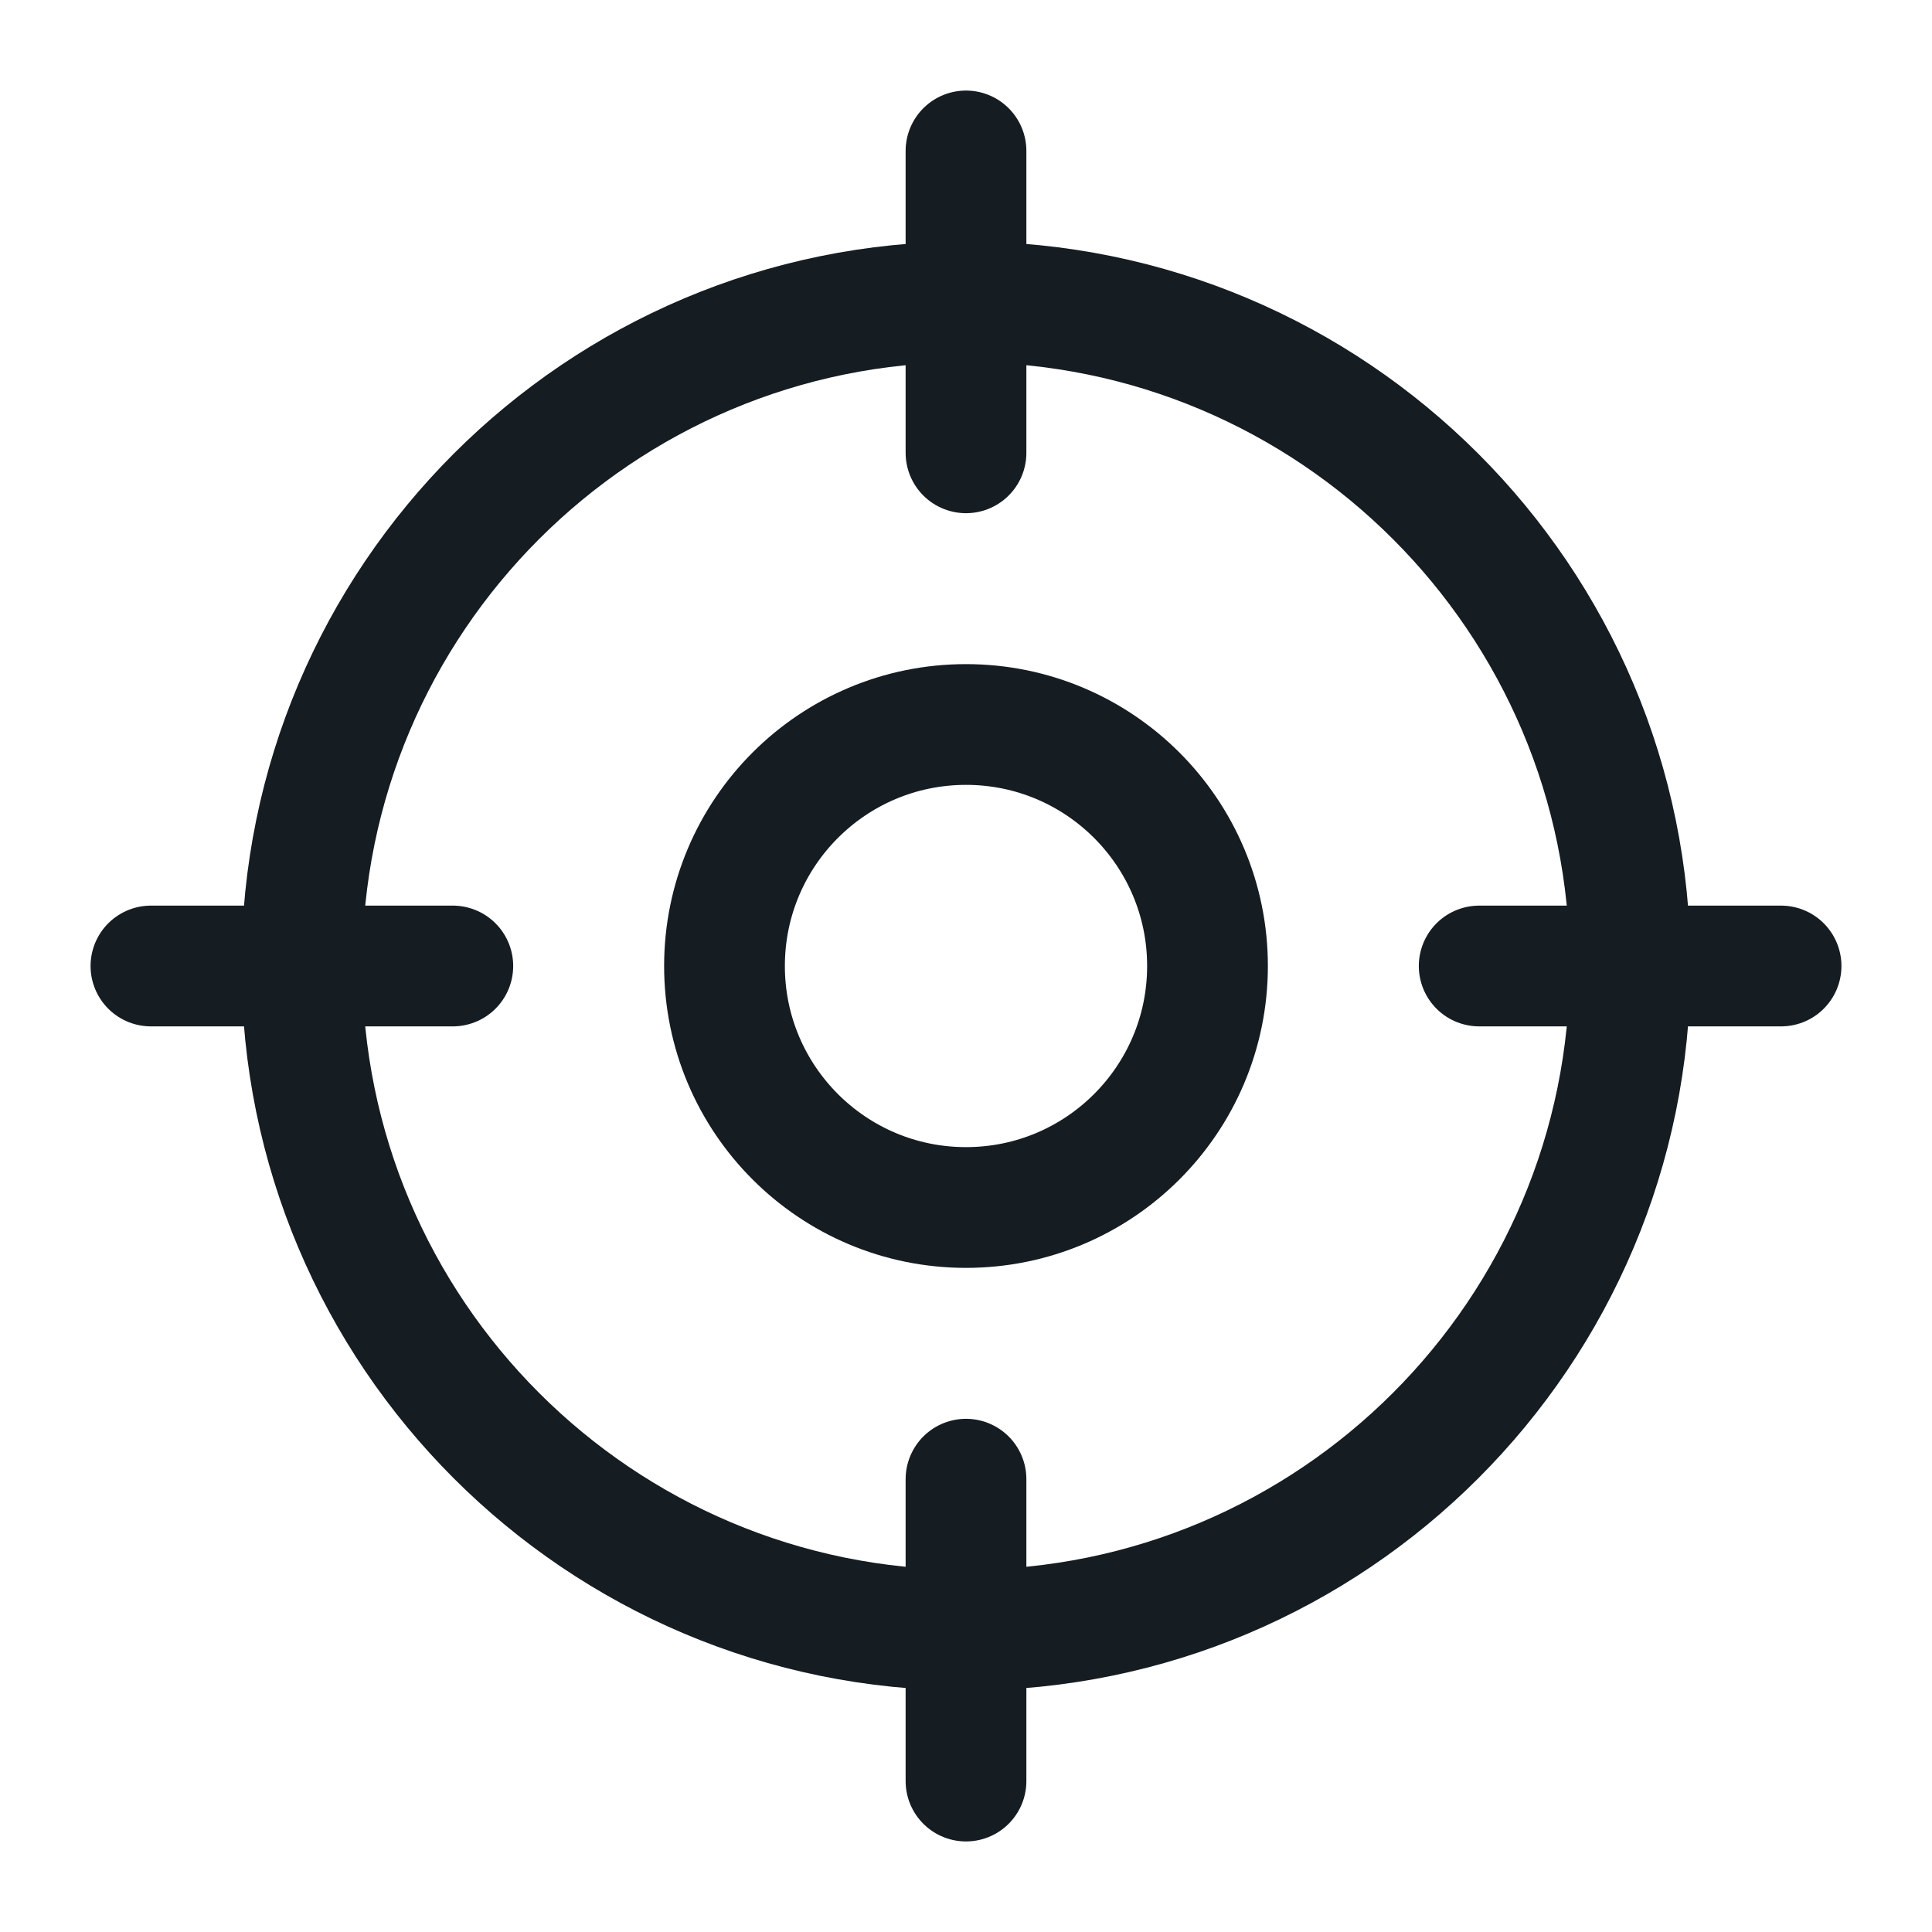
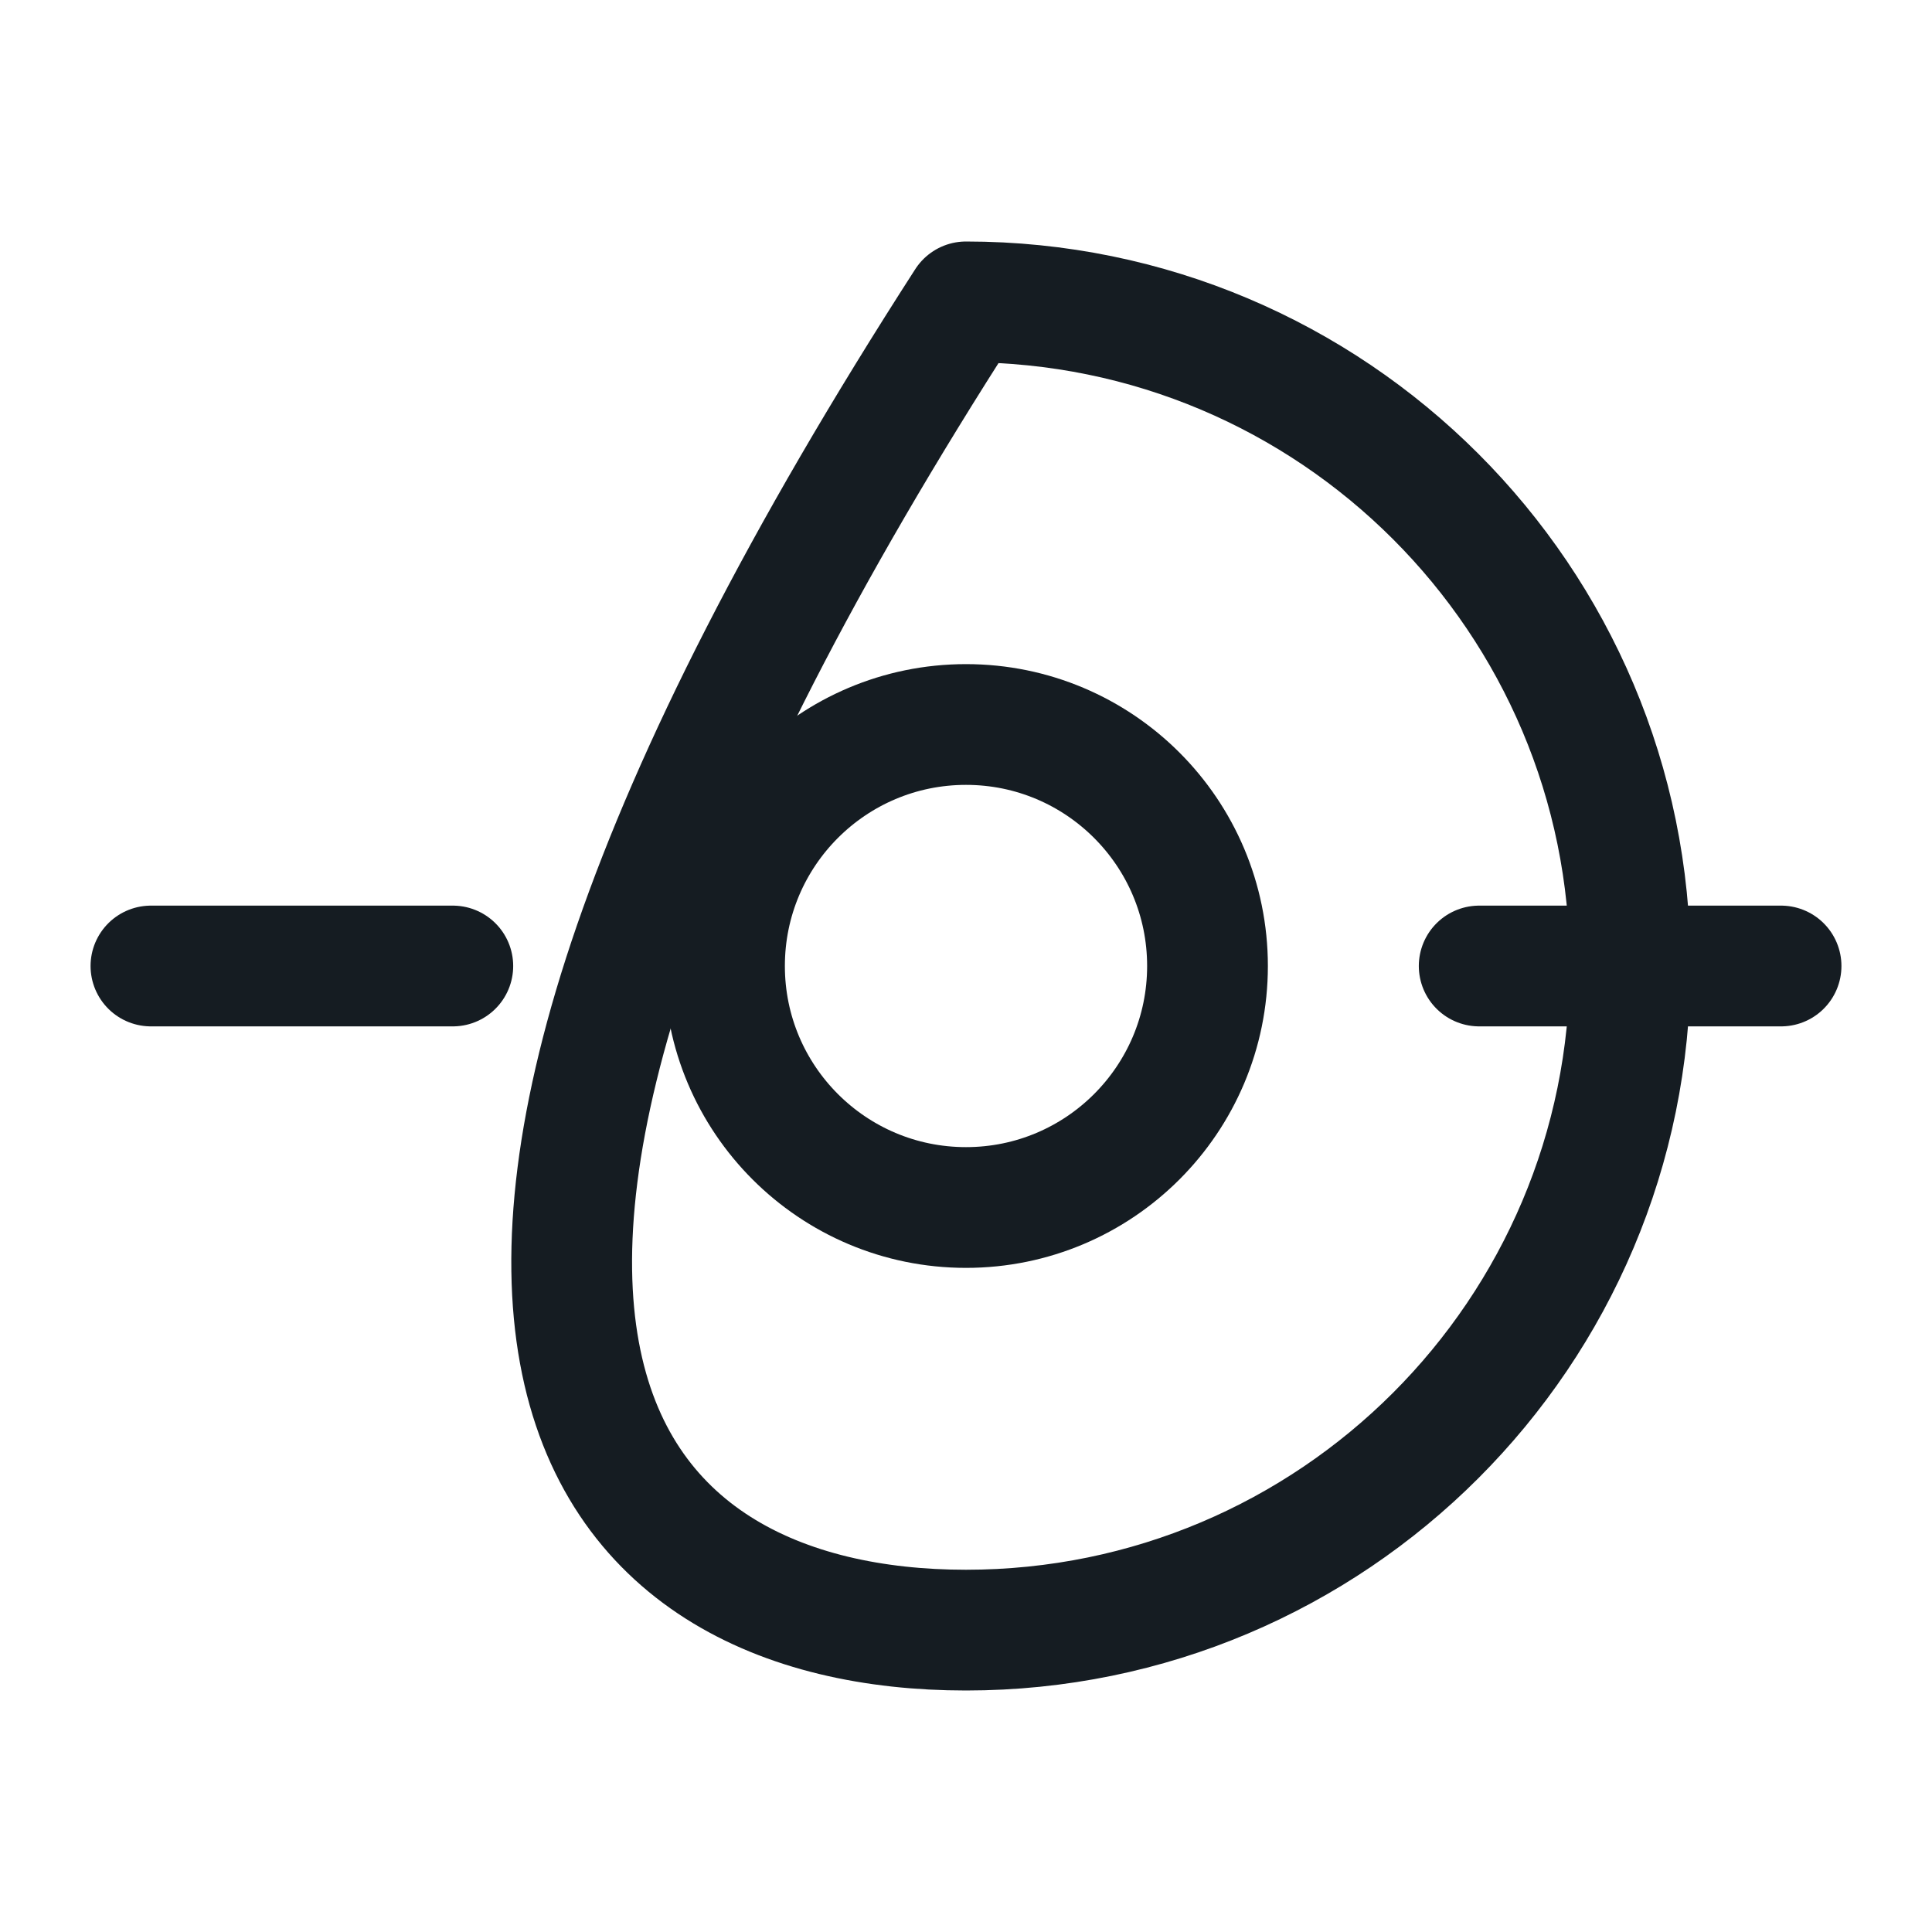
<svg xmlns="http://www.w3.org/2000/svg" width="32" height="32" viewBox="0 0 32 32" fill="none">
-   <path d="M16 27C22.075 27 27 22.075 27 16C27 9.925 22.075 5 16 5C9.925 5 5 9.925 5 16C5 22.075 9.925 27 16 27Z" stroke="#151C22" stroke-width="2" stroke-linecap="round" stroke-linejoin="round" />
-   <path d="M16 2.5V7.5" stroke="#151C22" stroke-width="2" stroke-linecap="round" stroke-linejoin="round" />
+   <path d="M16 27C22.075 27 27 22.075 27 16C27 9.925 22.075 5 16 5C5 22.075 9.925 27 16 27Z" stroke="#151C22" stroke-width="2" stroke-linecap="round" stroke-linejoin="round" />
  <path d="M2.5 16H7.5" stroke="#151C22" stroke-width="2" stroke-linecap="round" stroke-linejoin="round" />
-   <path d="M16 29.5V24.5" stroke="#151C22" stroke-width="2" stroke-linecap="round" stroke-linejoin="round" />
  <path d="M29.5 16H24.5" stroke="#151C22" stroke-width="2" stroke-linecap="round" stroke-linejoin="round" />
  <path d="M16 20C18.209 20 20 18.209 20 16C20 13.791 18.209 12 16 12C13.791 12 12 13.791 12 16C12 18.209 13.791 20 16 20Z" stroke="#151C22" stroke-width="2" stroke-linecap="round" stroke-linejoin="round" />
</svg>